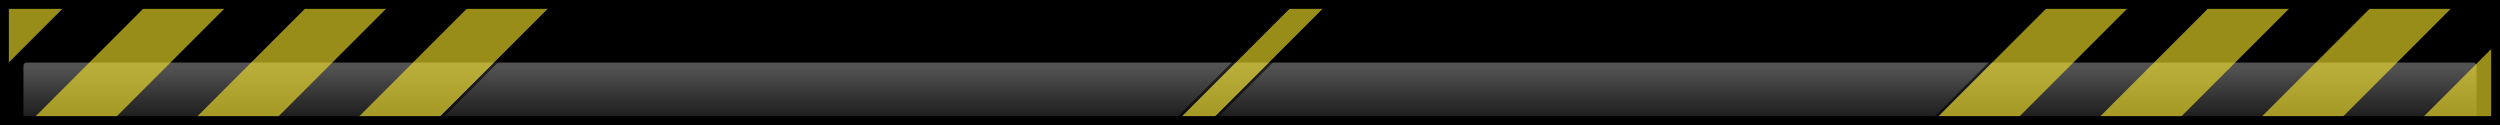
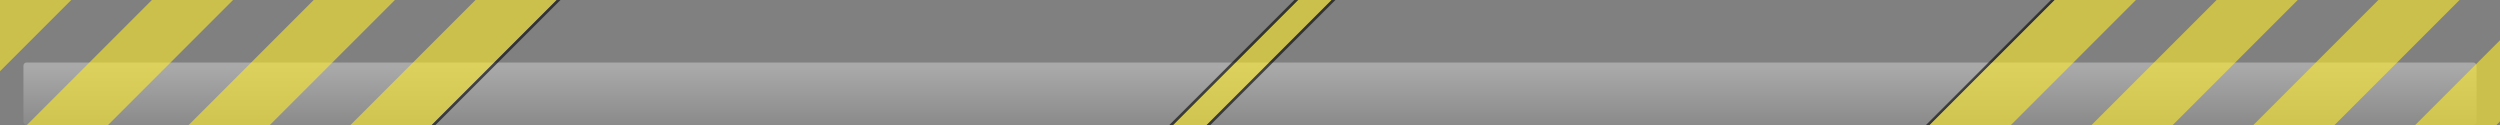
<svg xmlns="http://www.w3.org/2000/svg" viewBox="0 0 1600 80">
  <rect x="0" y="0" width="1600" height="80" fill="#808080" stroke="none" />
  <defs>
    <linearGradient id="a" x1="800" x2="800" y1="43.64" y2="92.76" gradientUnits="userSpaceOnUse">
      <stop offset="0" stop-color="#fff" />
      <stop offset="1" stop-color="#fff" stop-opacity="0" />
    </linearGradient>
    <clipPath id="b">
      <path fill="none" d="M1600 0 1600 80 0 80 0 0 1096.49 0 1096.49 0 1600 0z" />
    </clipPath>
  </defs>
-   <path d="M1600 0 1600 80 0 80 0 0 1096.49 0 1096.49 0 1600 0z" />
  <rect width="1570" height="40" x="15" y="40" fill="url(#a)" opacity=".32" rx="2" ry="2" />
  <g clip-path="url(#b)" opacity=".6">
    <path fill="#feeb29" d="M54.19-112.16-296.96 238.99-348.91 238.99 2.24-112.16 54.19-112.16zM157.75-112.16-193.4 238.99-245.35 238.99 105.8-112.16 157.75-112.16zM261.32-112.16-89.84 238.99-141.79 238.99 209.37-112.16 261.32-112.16zM364.88-112.16 13.72 238.99-38.23 238.99 312.93-112.16 364.88-112.16zM117.29 238.99 65.34 238.99 416.49-112.16 468.44-112.16 117.29 238.99zM613.25 238.99 591.8 238.99 942.96-112.16 964.41-112.16 613.25 238.99z" />
    <path d="M589.38 238.99 591.8 238.99 942.96-112.16 940.53-112.16 589.38 238.99zM117.29 238.99 119.71 238.99 470.87-112.16 468.44-112.16 117.29 238.99zM1073.63 238.99 1076.05 238.99 1427.21-112.16 1424.78-112.16 1073.63 238.99zM613.25 238.99 615.67 238.99 966.83-112.16 964.4-112.16 613.25 238.99z" />
    <path fill="#feeb29" d="M1130.47 236.52 1078.52 236.52 1429.68-114.64 1481.63-114.64 1130.47 236.52zM1585.19-114.64 1234.04 236.52 1182.09 236.52 1533.24-114.64 1585.19-114.64zM1688.75-114.64 1337.6 236.52 1285.65 236.52 1636.8-114.64 1688.75-114.64zM1792.32-114.64 1441.16 236.52 1389.21 236.52 1740.37-114.64 1792.32-114.64zM1895.88-114.64 1544.72 236.52 1492.77 236.52 1843.93-114.64 1895.88-114.64zM1999.44-114.64 1648.28 236.52 1596.33 236.52 1947.49-114.64 1999.44-114.64z" />
  </g>
-   <path d="M1594.33,5.67v68.66H5.67V5.67h1588.66M1600,0H0v80h1600V0h0Z" />
</svg>